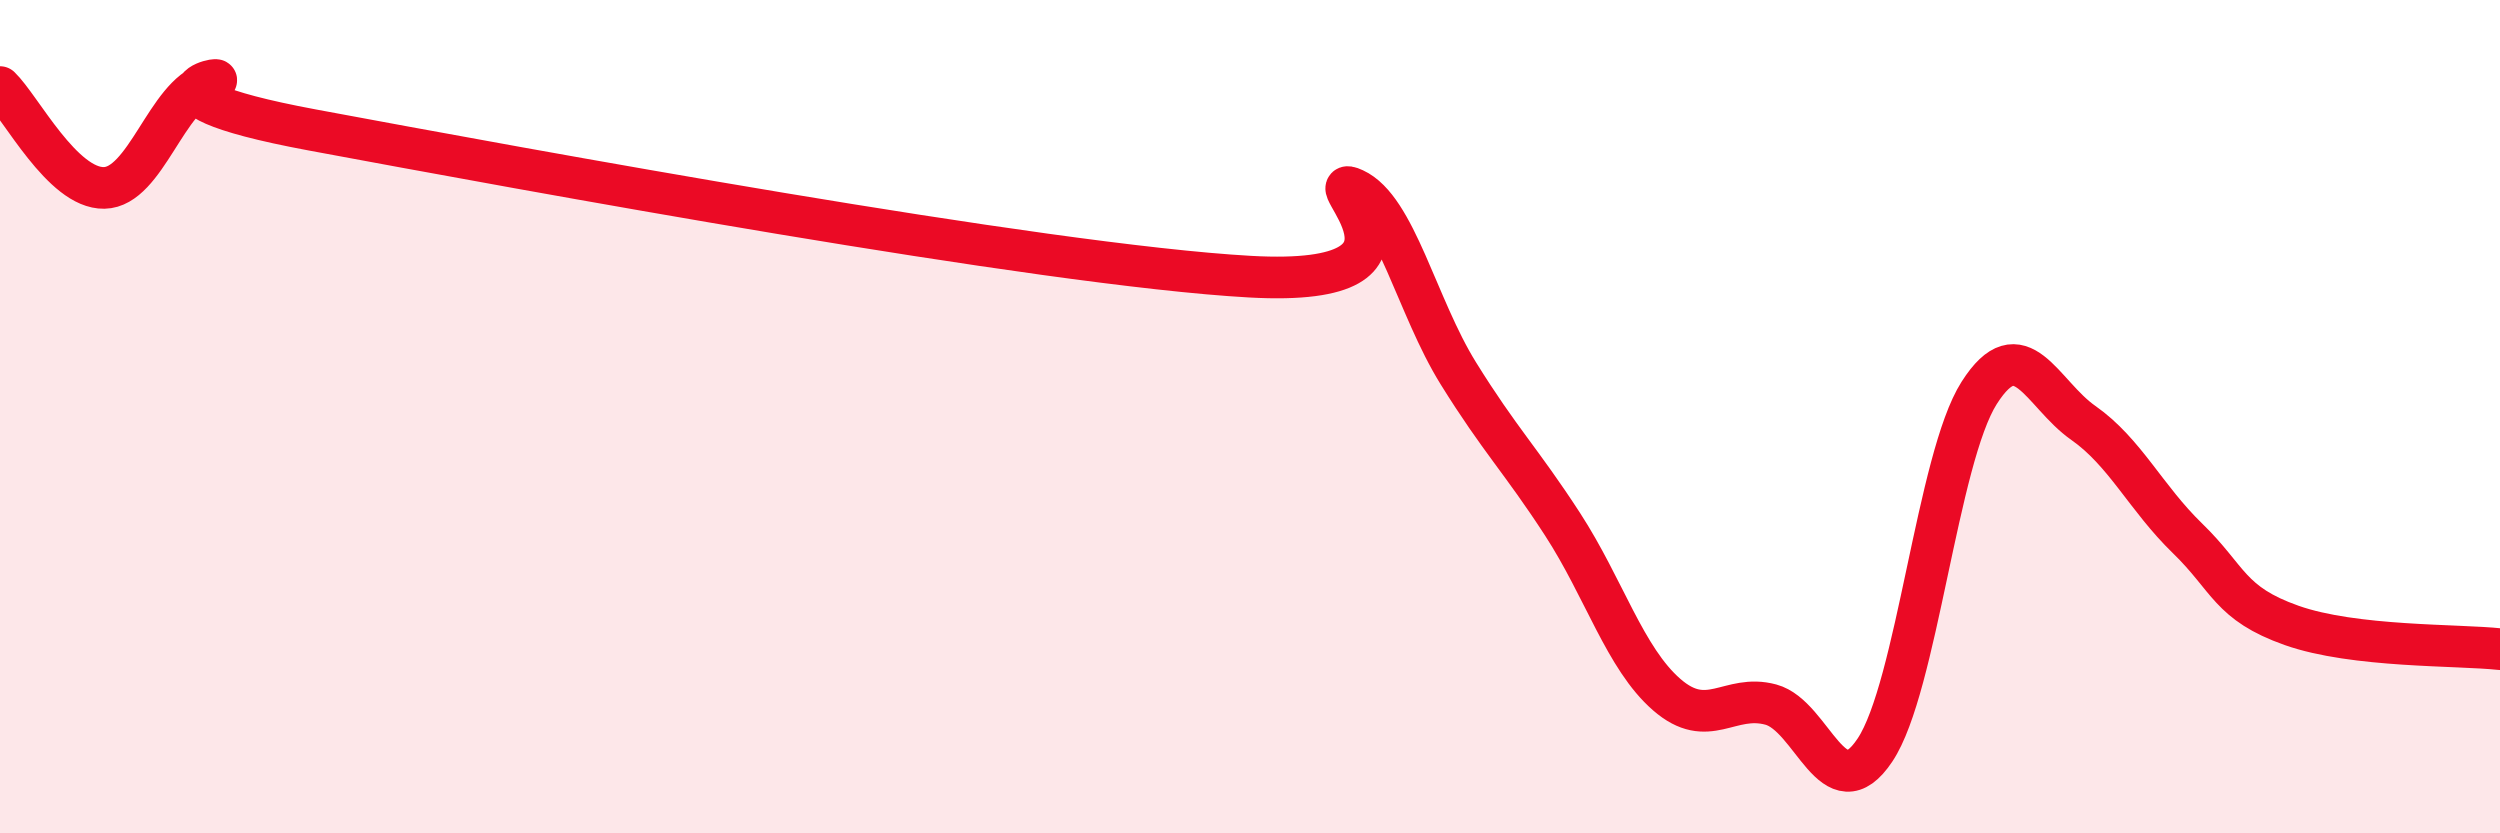
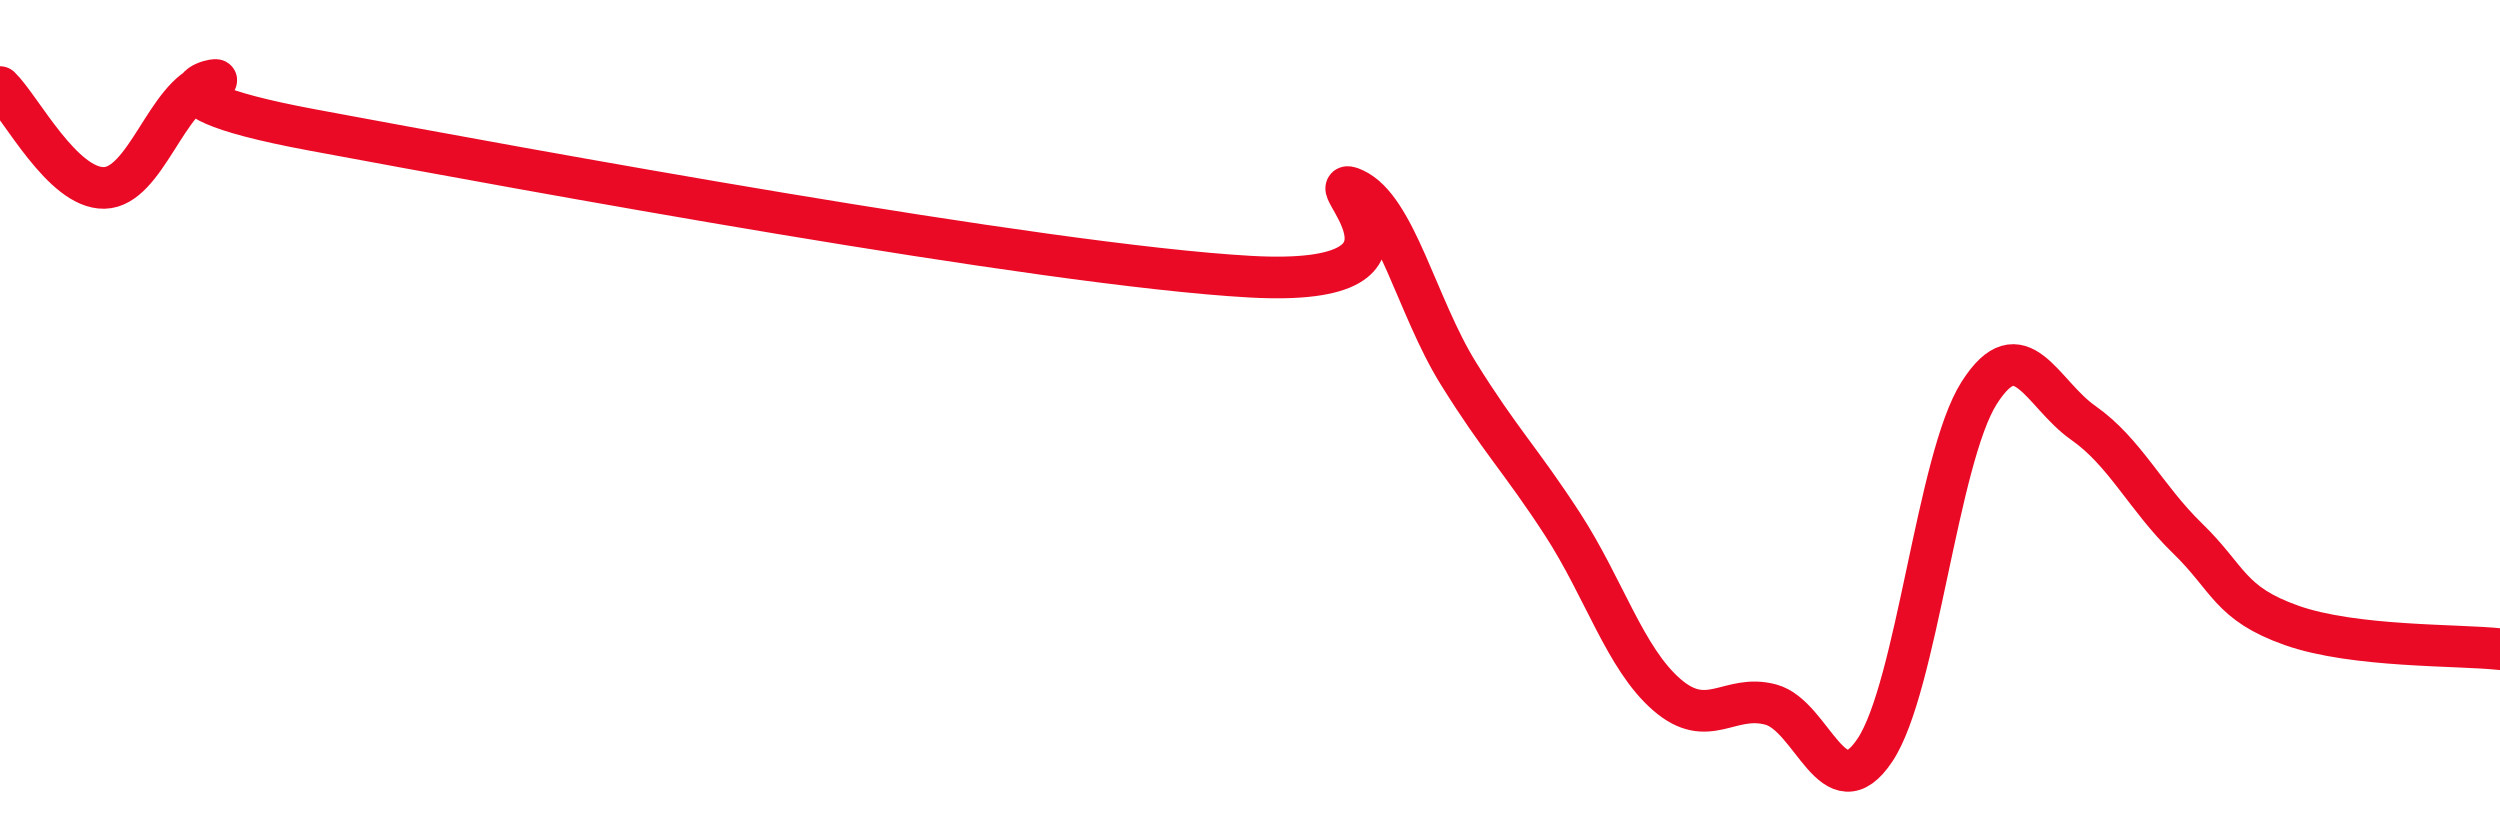
<svg xmlns="http://www.w3.org/2000/svg" width="60" height="20" viewBox="0 0 60 20">
-   <path d="M 0,2.09 C 0.5,2.57 1.5,4.53 2.5,4.51 C 3.5,4.49 4,2.28 5,2 C 6,1.72 2.5,2.19 7.5,3.12 C 12.5,4.05 25,6.36 30,6.64 C 35,6.92 31.5,4.08 32.5,4.54 C 33.5,5 34,7.35 35,8.96 C 36,10.57 36.5,11.04 37.5,12.58 C 38.5,14.12 39,15.8 40,16.67 C 41,17.54 41.5,16.64 42.5,16.91 C 43.5,17.18 44,19.5 45,18 C 46,16.5 46.5,11 47.5,9.43 C 48.5,7.86 49,9.45 50,10.15 C 51,10.85 51.5,11.95 52.5,12.92 C 53.5,13.89 53.5,14.48 55,15.01 C 56.5,15.54 59,15.47 60,15.58L60 20L0 20Z" fill="#EB0A25" opacity="0.1" stroke-linecap="round" stroke-linejoin="round" />
  <path d="M 0,2.09 C 0.5,2.57 1.5,4.53 2.5,4.51 C 3.5,4.49 4,2.28 5,2 C 6,1.72 2.5,2.19 7.5,3.12 C 12.5,4.05 25,6.36 30,6.64 C 35,6.92 31.5,4.08 32.5,4.54 C 33.5,5 34,7.35 35,8.96 C 36,10.57 36.5,11.04 37.5,12.58 C 38.5,14.12 39,15.8 40,16.67 C 41,17.54 41.5,16.64 42.5,16.91 C 43.5,17.18 44,19.5 45,18 C 46,16.5 46.5,11 47.5,9.43 C 48.5,7.86 49,9.45 50,10.15 C 51,10.85 51.5,11.95 52.5,12.92 C 53.5,13.89 53.5,14.48 55,15.01 C 56.5,15.54 59,15.47 60,15.58" stroke="#EB0A25" stroke-width="1" fill="none" stroke-linecap="round" stroke-linejoin="round" />
</svg>